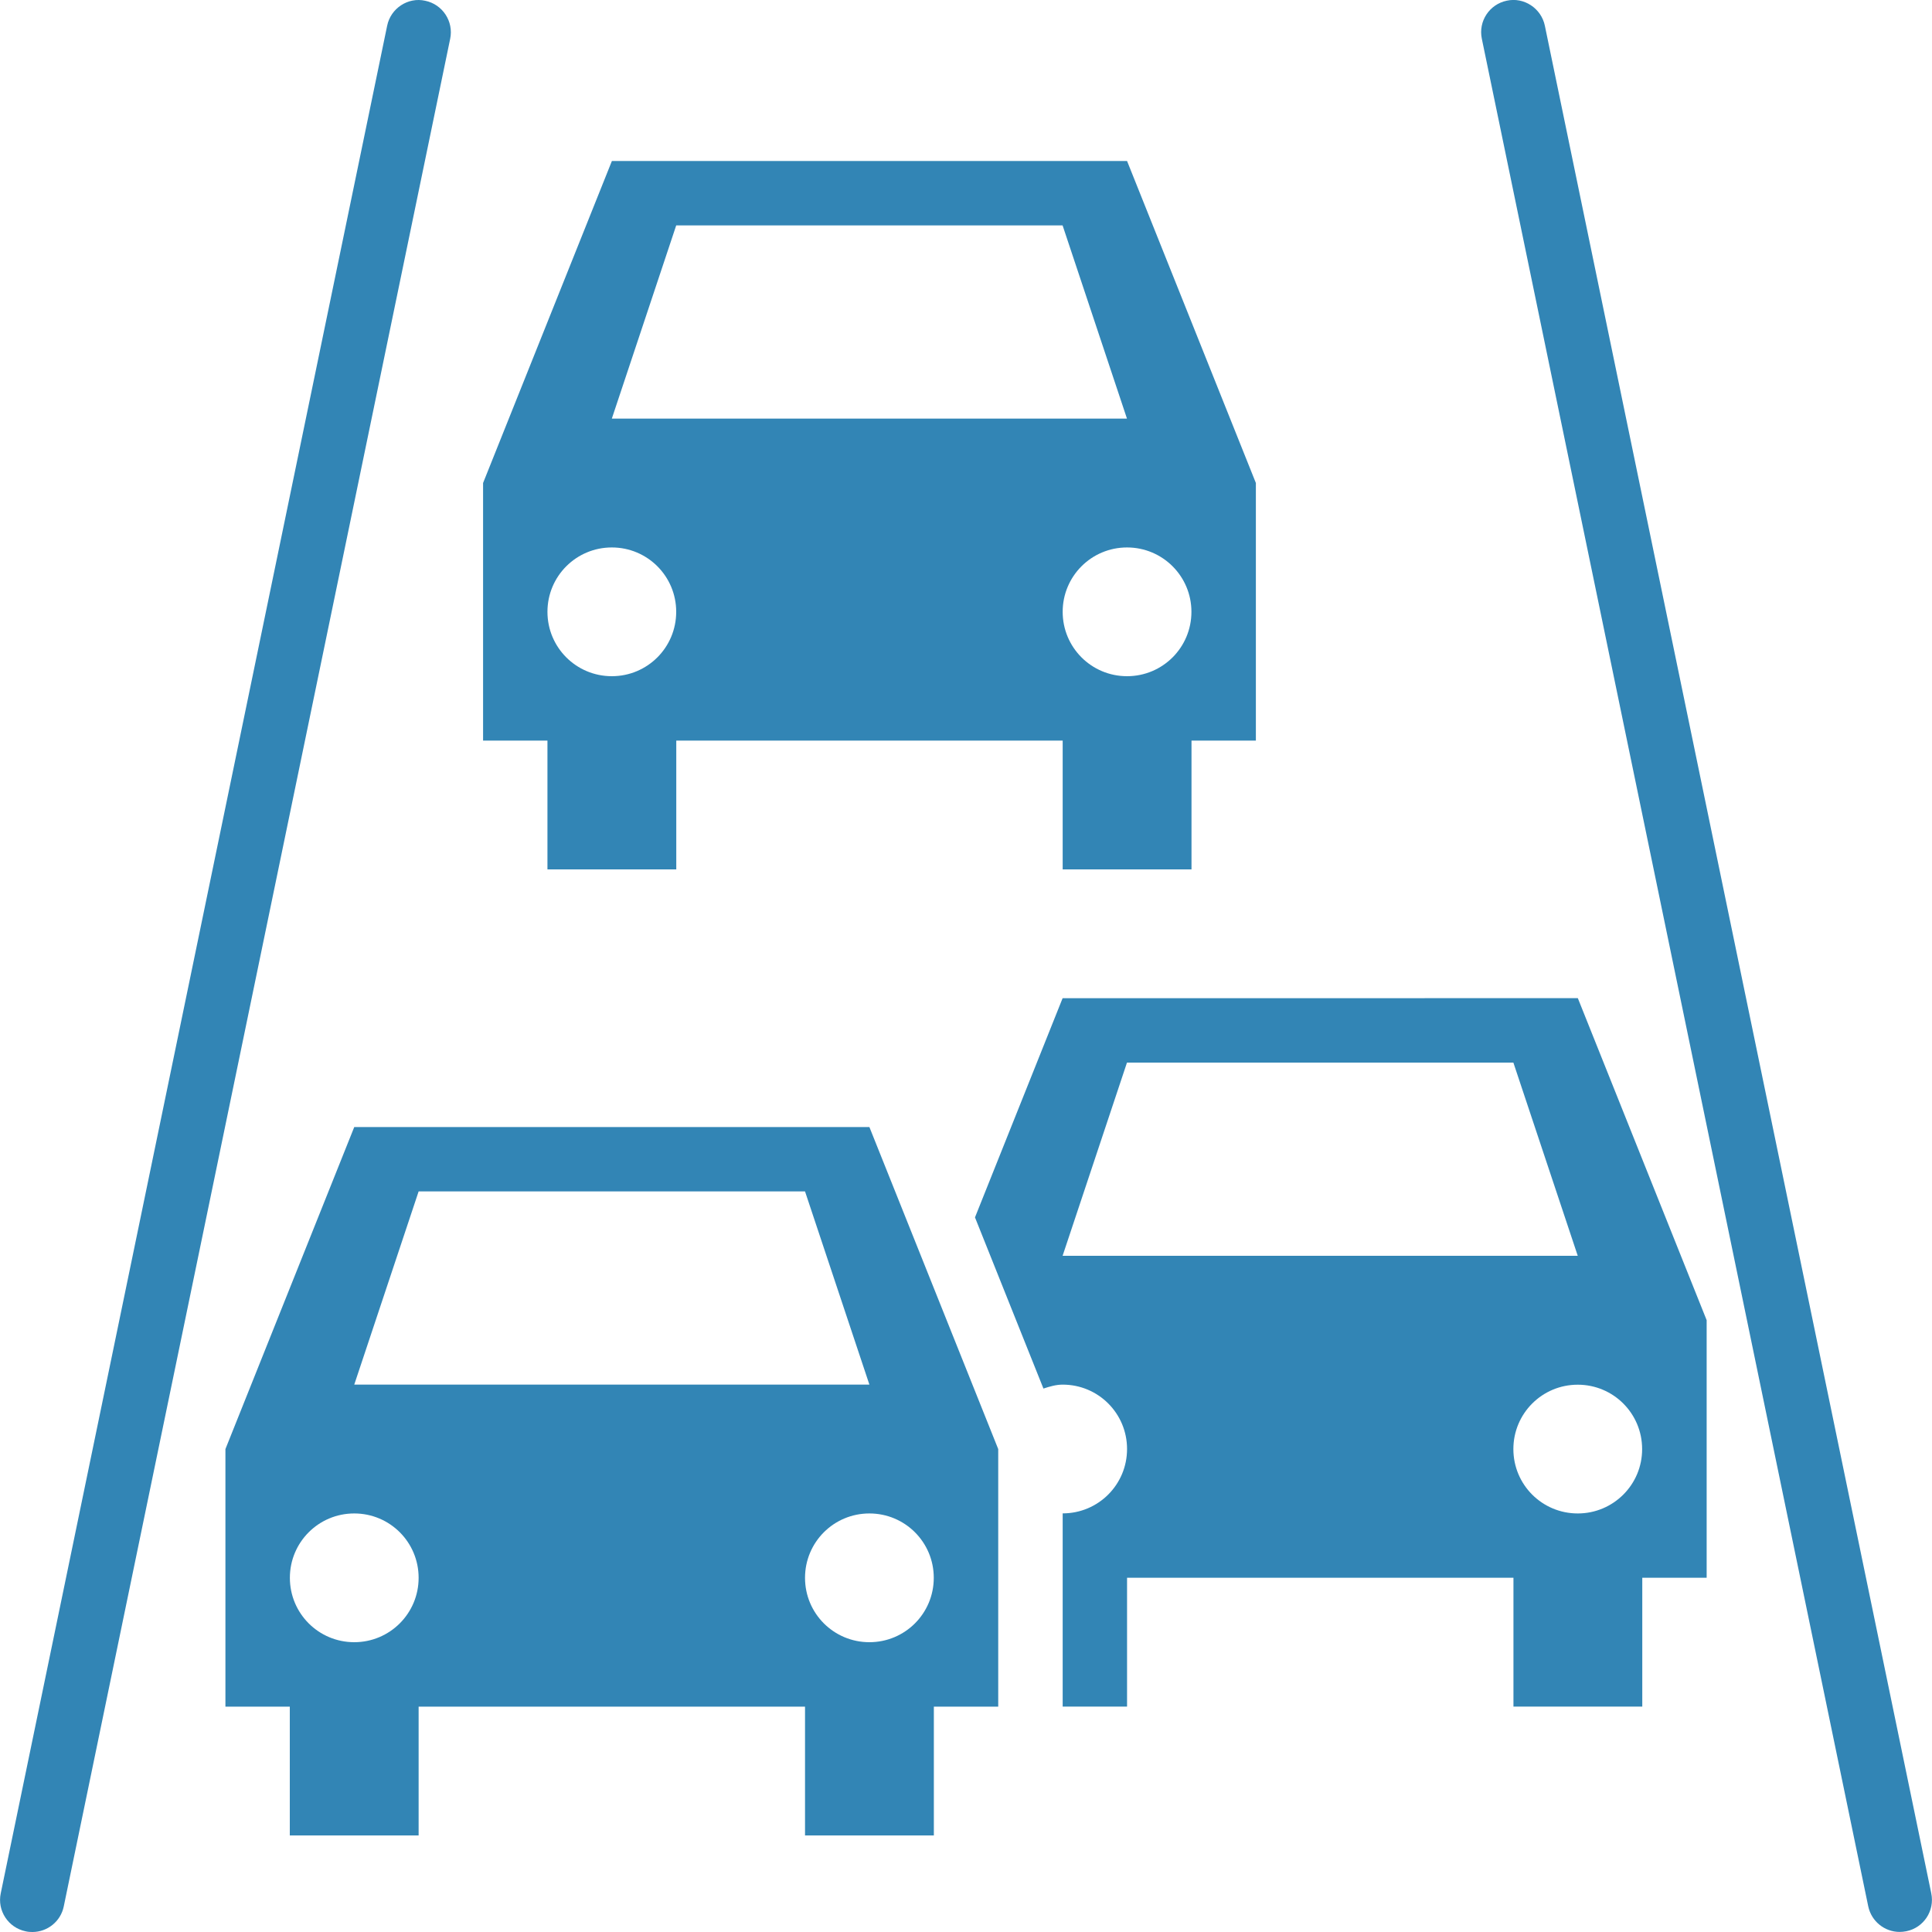
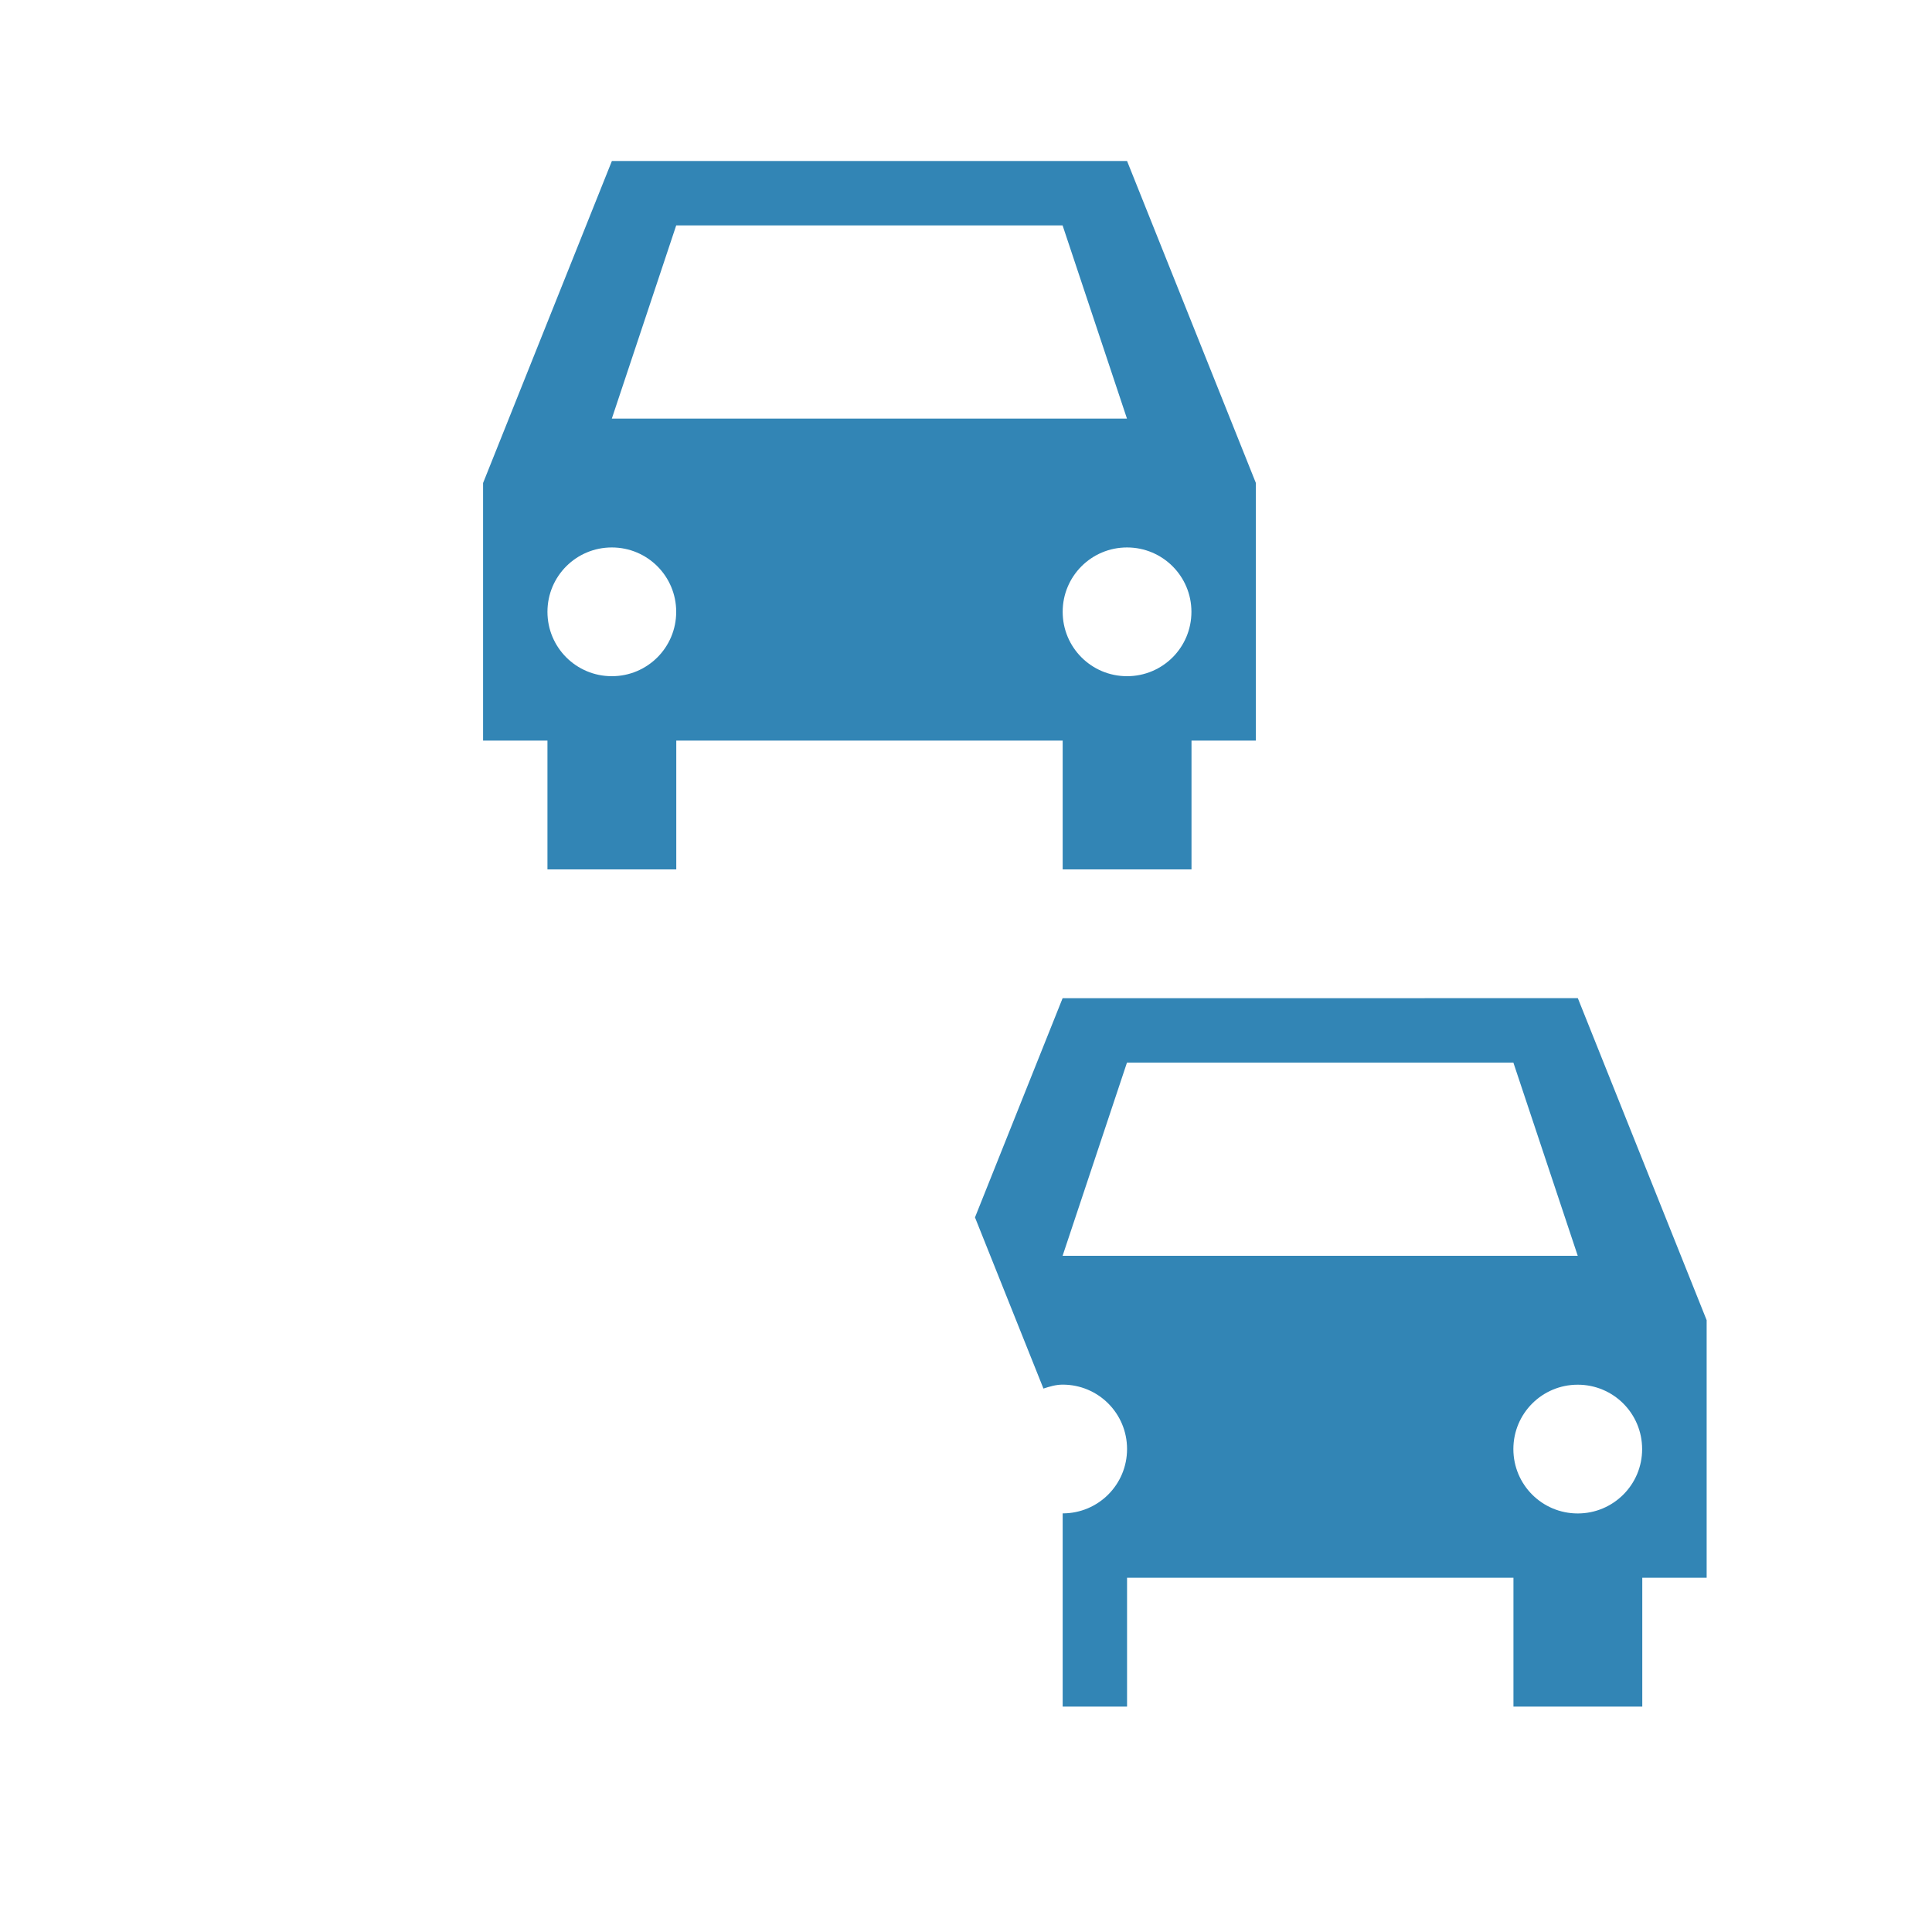
<svg xmlns="http://www.w3.org/2000/svg" fill="#3285B5" width="100pt" height="100pt" version="1.1" viewBox="0 0 100 100">
  <g>
    <path d="m55 51.668l-4.535 11.344 2.129 5.324 1.414 3.535c0.32-0.102 0.641-0.203 0.996-0.203 1.844 0 3.332 1.488 3.332 3.332s-1.488 3.332-3.332 3.332v10h3.332v-6.668h20v6.668h6.668v-6.668h3.332v-13.332l-6.668-16.668zm26.664 26.668c-1.844 0-3.332-1.488-3.332-3.332s1.488-3.332 3.332-3.332 3.332 1.488 3.332 3.332c0.004 1.84-1.488 3.332-3.332 3.332zm-23.332-23.336h20l3.332 10h-26.664z" />
-     <path d="m18.336 58.336l-6.668 16.668v13.332h3.332v6.668h6.668v-6.668h20v6.668h6.668v-6.668h3.332v-13.332l-6.668-16.668zm0 26.664c-1.844 0-3.332-1.488-3.332-3.332s1.488-3.332 3.332-3.332 3.332 1.488 3.332 3.332-1.492 3.332-3.332 3.332zm0-13.332l3.332-10h20l3.332 10zm29.996 10c0 1.844-1.488 3.332-3.332 3.332s-3.332-1.488-3.332-3.332 1.488-3.332 3.332-3.332 3.332 1.488 3.332 3.332z" />
    <path d="m28.336 45h6.668v-6.668h20v6.668h6.668v-6.668h3.332v-13.332l-6.668-16.668h-26.664l-6.668 16.668v13.332h3.332zm33.332-13.332c0 1.844-1.488 3.332-3.332 3.332s-3.332-1.488-3.332-3.332 1.488-3.332 3.332-3.332c1.84 0 3.332 1.488 3.332 3.332zm-26.668-20h20l3.332 10h-26.664zm-3.332 16.668c1.844 0 3.332 1.488 3.332 3.332s-1.488 3.332-3.332 3.332-3.332-1.488-3.332-3.332 1.488-3.332 3.332-3.332z" />
-     <path d="m99.961 97.992l-20-96.664c-0.188-0.902-1.086-1.488-1.969-1.293-0.902 0.188-1.48 1.066-1.293 1.969l20 96.664c0.164 0.785 0.855 1.328 1.625 1.328 0.113 0 0.227-0.012 0.344-0.035 0.902-0.18 1.484-1.062 1.293-1.969z" />
-     <path d="m22.008 0.039c-0.883-0.199-1.785 0.387-1.969 1.293l-20 96.664c-0.191 0.902 0.391 1.785 1.293 1.969 0.113 0.027 0.227 0.035 0.344 0.035 0.77 0 1.465-0.539 1.625-1.328l20-96.664c0.188-0.902-0.395-1.785-1.293-1.969z" />
  </g>
</svg>